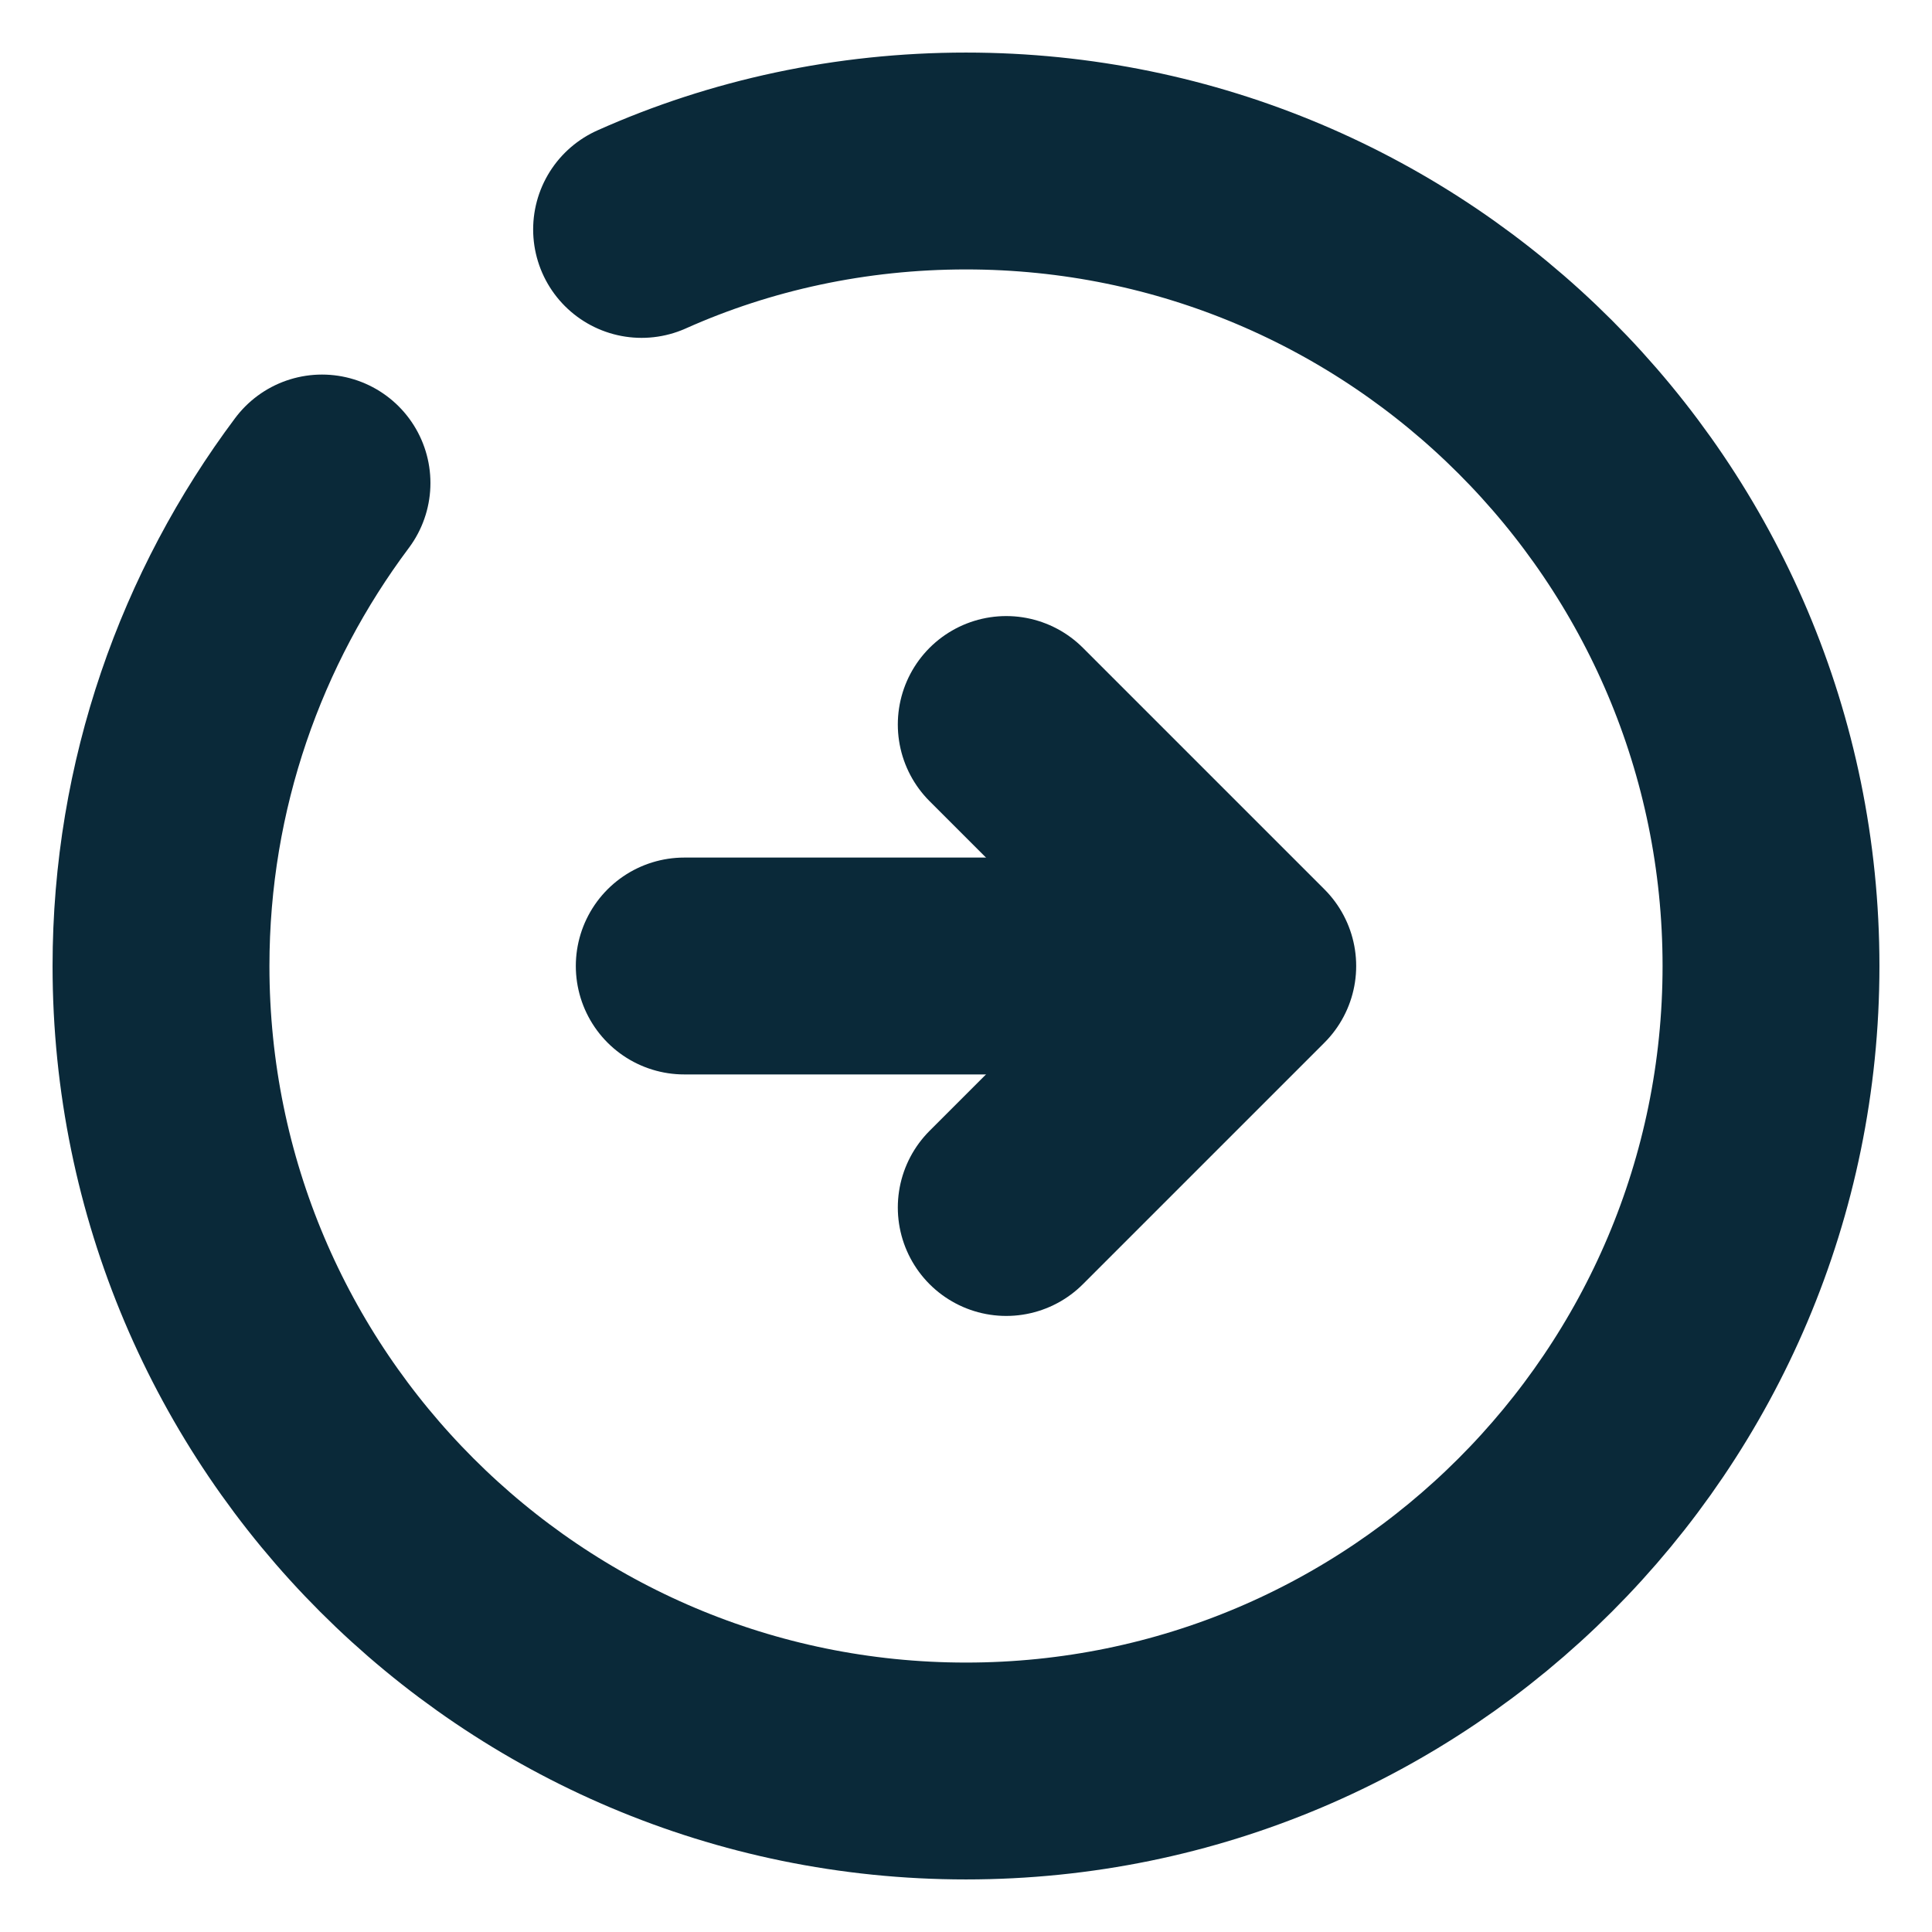
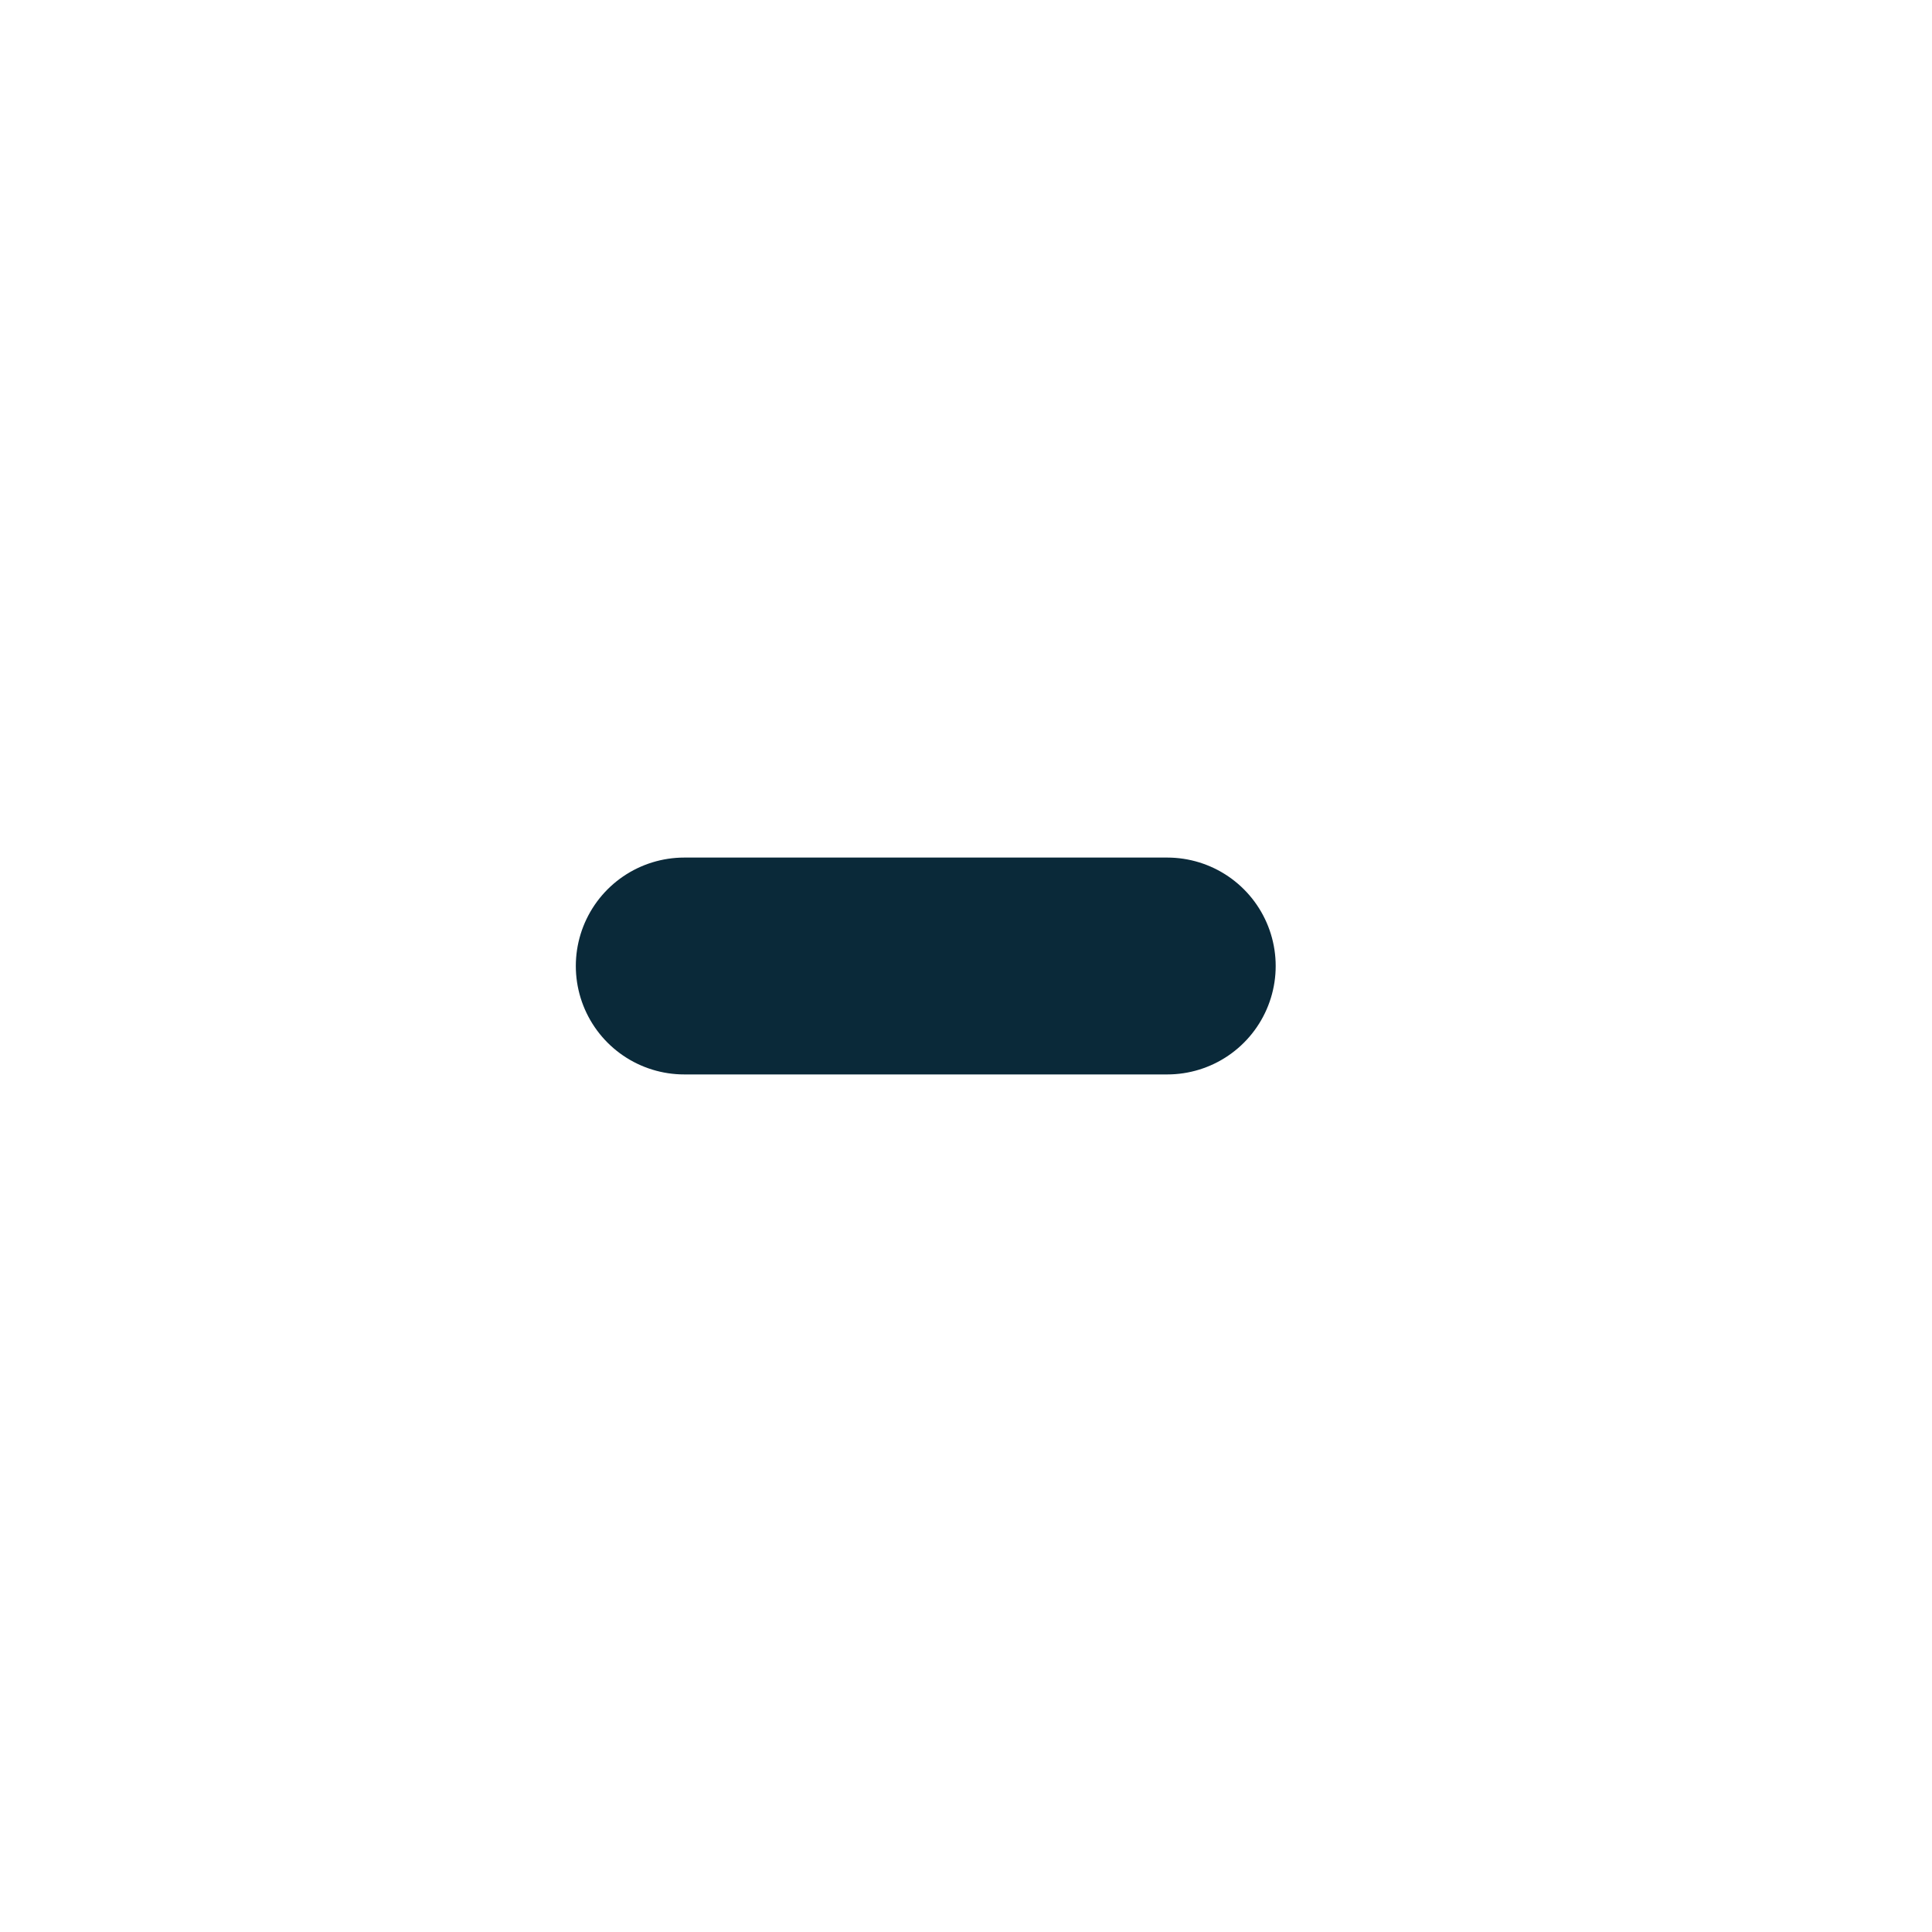
<svg xmlns="http://www.w3.org/2000/svg" width="36" height="36" viewBox="0 0 36 36" fill="none">
  <path d="M12.75 18H21.75" stroke="#0A2939" stroke-width="4.041" stroke-linecap="round" stroke-linejoin="round" />
-   <path d="M18.75 22.5L23.25 18L18.75 13.5" stroke="#0A2939" stroke-width="4.041" stroke-linecap="round" stroke-linejoin="round" />
-   <path d="M6 9C4.125 11.505 3 14.625 3 18C3 26.28 9.72 33 18 33C26.28 33 33 26.28 33 18C33 9.72 26.28 3 18 3C15.855 3 13.8 3.45 11.955 4.275" stroke="#0A2939" stroke-width="4.041" stroke-linecap="round" stroke-linejoin="round" />
</svg>